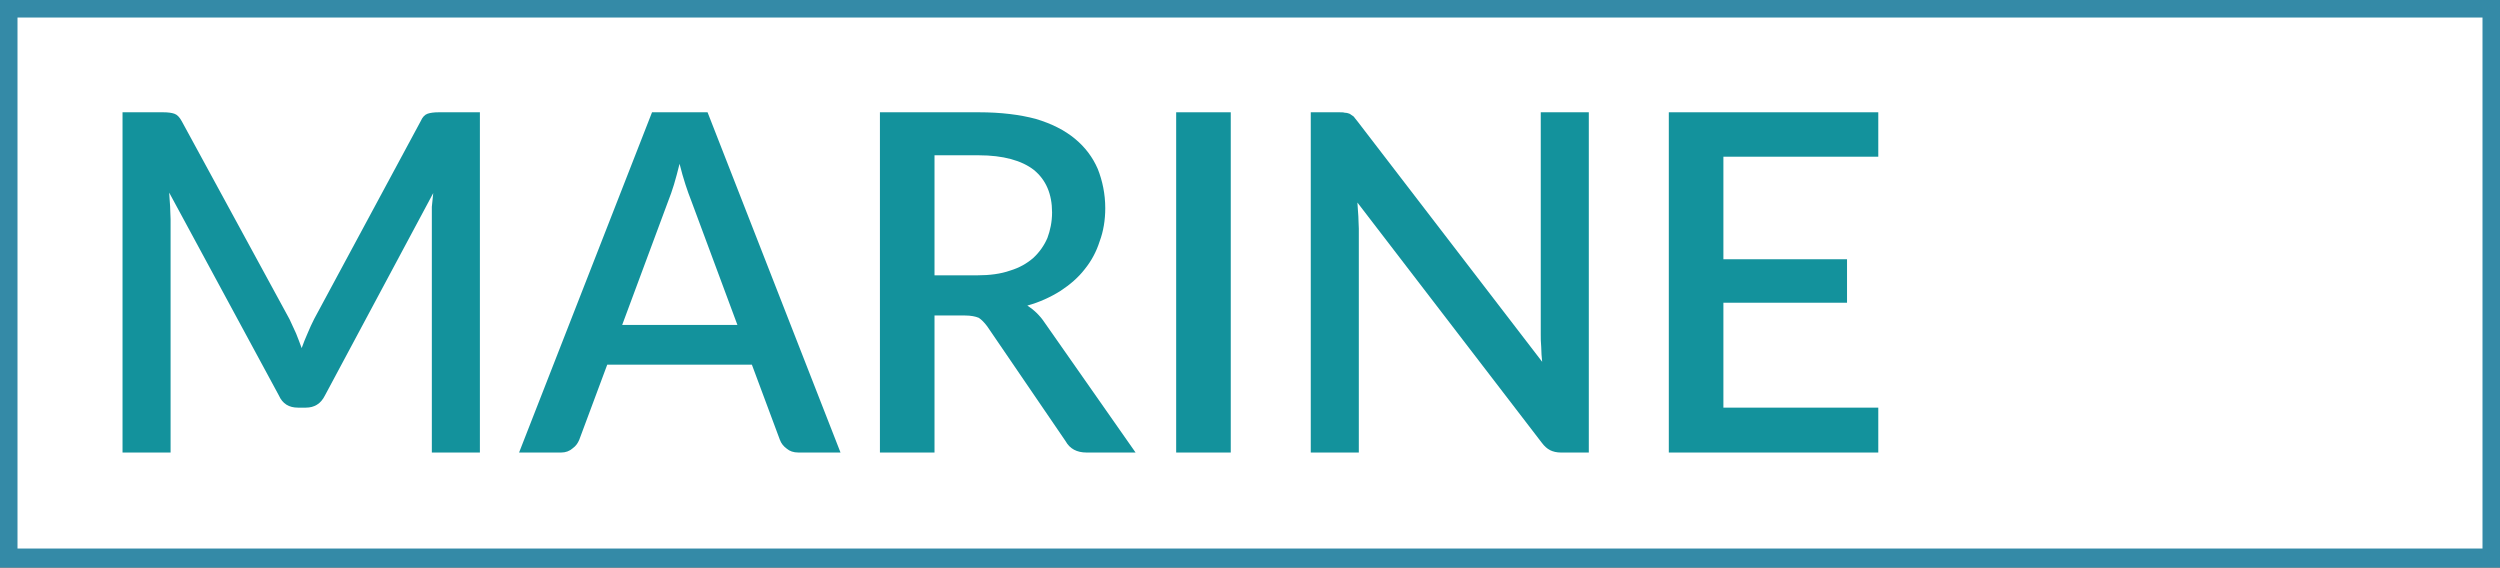
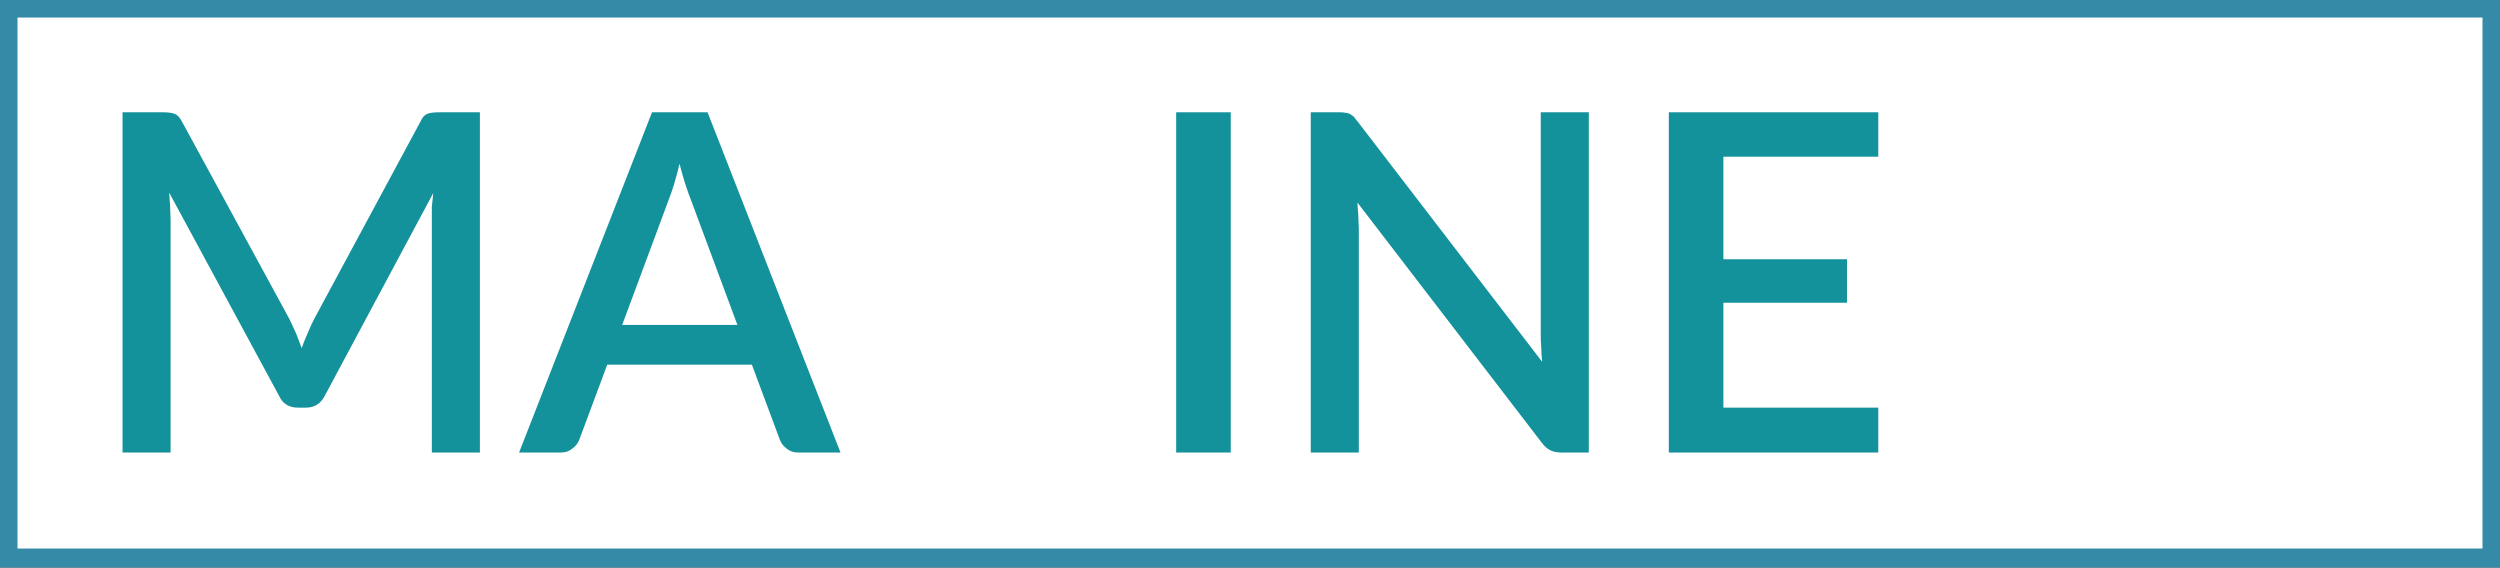
<svg xmlns="http://www.w3.org/2000/svg" width="100%" height="100%" viewBox="0 0 1000 227" version="1.1" xml:space="preserve" style="fill-rule:evenodd;clip-rule:evenodd;stroke-linecap:round;stroke-linejoin:round;stroke-miterlimit:1.5;">
  <rect x="0" y="0" width="1000" height="227" fill="#333333" stroke="none" />
  <g transform="matrix(0.226,0,0,0.296,0,4.97891e-06)">
    <rect x="0" y="0" width="4427.58" height="763.379" style="fill:white;" />
  </g>
  <rect x="0" y="-0" width="1000" height="226.408" style="fill:none;stroke:rgb(52,138,167);stroke-width:14px;" />
  <g transform="matrix(2.47,0,0,2.47,-1312.18,-1.185)">
    <path d="M602.313,18.663C601.558,18.663 600.953,18.739 600.5,18.893C600.047,19.046 599.669,19.428 599.367,20.117L582.141,52.106C581.763,52.872 581.386,53.637 581.083,54.402C580.706,55.244 580.404,56.009 580.101,56.851C579.799,56.009 579.497,55.244 579.195,54.479C578.817,53.713 578.515,52.948 578.137,52.183L560.685,20.117C560.307,19.428 559.929,19.046 559.476,18.893C559.023,18.739 558.418,18.663 557.663,18.663L551.09,18.663L551.09,73.764L558.872,73.764L558.872,35.959C558.872,35.346 558.796,34.658 558.796,33.892C558.72,33.204 558.72,32.438 558.645,31.673L576.399,64.504C577.004,65.882 578.061,66.494 579.497,66.494L580.781,66.494C582.141,66.494 583.199,65.882 583.879,64.504L601.407,31.749C601.331,32.515 601.255,33.28 601.18,33.969L601.18,73.764L608.962,73.764L608.962,18.663L602.313,18.663Z" style="fill:rgb(19,146,156);fill-rule:nonzero;" />
  </g>
  <g transform="matrix(2.47,0,0,2.47,-1312.18,-1.185)">
    <path d="M632.005,53.101L639.484,32.974C639.786,32.209 640.089,31.367 640.391,30.372C640.693,29.377 640.995,28.229 641.297,27.005C641.902,29.454 642.582,31.443 643.186,32.974L650.666,53.101L632.005,53.101ZM645.83,18.663L636.84,18.663L615.308,73.764L622.108,73.764C622.863,73.764 623.468,73.535 623.996,73.075C624.525,72.693 624.827,72.234 625.054,71.698L629.587,59.53L653.008,59.53L657.541,71.698C657.767,72.31 658.145,72.769 658.674,73.152C659.127,73.535 659.732,73.764 660.563,73.764L667.362,73.764L645.83,18.663Z" style="fill:rgb(19,146,156);fill-rule:nonzero;" />
  </g>
  <g transform="matrix(2.47,0,0,2.47,-1312.18,-1.185)">
-     <path d="M682.585,45.066L682.585,25.627L689.762,25.627C693.691,25.627 696.713,26.469 698.677,28C700.641,29.607 701.623,31.903 701.623,34.887C701.623,36.418 701.321,37.795 700.868,39.02C700.339,40.244 699.584,41.316 698.601,42.234C697.544,43.152 696.335,43.841 694.824,44.3C693.313,44.836 691.5,45.066 689.535,45.066L682.585,45.066ZM700.415,52.719C699.659,51.571 698.677,50.652 697.619,49.963C699.584,49.428 701.397,48.586 702.983,47.591C704.494,46.596 705.854,45.448 706.912,44.071C707.97,42.77 708.801,41.239 709.33,39.555C709.934,37.948 710.236,36.112 710.236,34.198C710.236,31.903 709.783,29.76 709.027,27.846C708.196,25.933 706.988,24.326 705.325,22.949C703.663,21.571 701.548,20.5 698.979,19.734C696.411,19.046 693.313,18.663 689.762,18.663L673.745,18.663L673.745,73.764L682.585,73.764L682.585,51.571L687.496,51.571C688.478,51.571 689.233,51.724 689.762,51.953C690.215,52.259 690.669,52.719 691.122,53.331L703.814,71.927C704.494,73.152 705.628,73.764 707.214,73.764L715.147,73.764L700.415,52.719Z" style="fill:rgb(19,146,156);fill-rule:nonzero;" />
-   </g>
+     </g>
  <g transform="matrix(2.47,0,0,2.47,-1312.18,-1.185)">
    <rect x="721.72" y="18.663" width="8.839" height="55.101" style="fill:rgb(19,146,156);" />
  </g>
  <g transform="matrix(2.47,0,0,2.47,-1312.18,-1.185)">
    <path d="M780.762,18.663L780.762,54.555C780.762,55.244 780.762,55.933 780.838,56.698C780.838,57.463 780.913,58.305 780.989,59.07L751.071,20.117C750.844,19.811 750.618,19.581 750.467,19.352C750.24,19.199 750.013,19.046 749.787,18.893C749.56,18.816 749.333,18.739 749.031,18.739C748.804,18.663 748.502,18.663 748.124,18.663L743.516,18.663L743.516,73.764L751.298,73.764L751.298,37.489C751.298,36.877 751.222,36.265 751.222,35.499C751.146,34.811 751.146,34.045 751.071,33.28L780.913,72.157C781.367,72.769 781.82,73.152 782.273,73.381C782.727,73.611 783.331,73.764 784.011,73.764L788.544,73.764L788.544,18.663L780.762,18.663Z" style="fill:rgb(19,146,156);fill-rule:nonzero;" />
  </g>
  <g transform="matrix(2.47,0,0,2.47,-1312.18,-1.185)">
-     <path d="M810.34,66.494L810.34,49.504L830.361,49.504L830.361,42.464L810.34,42.464L810.34,25.857L835.423,25.857L835.423,18.663L801.5,18.663L801.5,73.764L835.423,73.764L835.423,66.494L810.34,66.494Z" style="fill:rgb(19,146,156);fill-rule:nonzero;" />
+     <path d="M810.34,66.494L810.34,49.504L830.361,49.504L830.361,42.464L810.34,42.464L810.34,25.857L835.423,25.857L835.423,18.663L801.5,18.663L801.5,73.764L835.423,73.764L835.423,66.494Z" style="fill:rgb(19,146,156);fill-rule:nonzero;" />
  </g>
</svg>